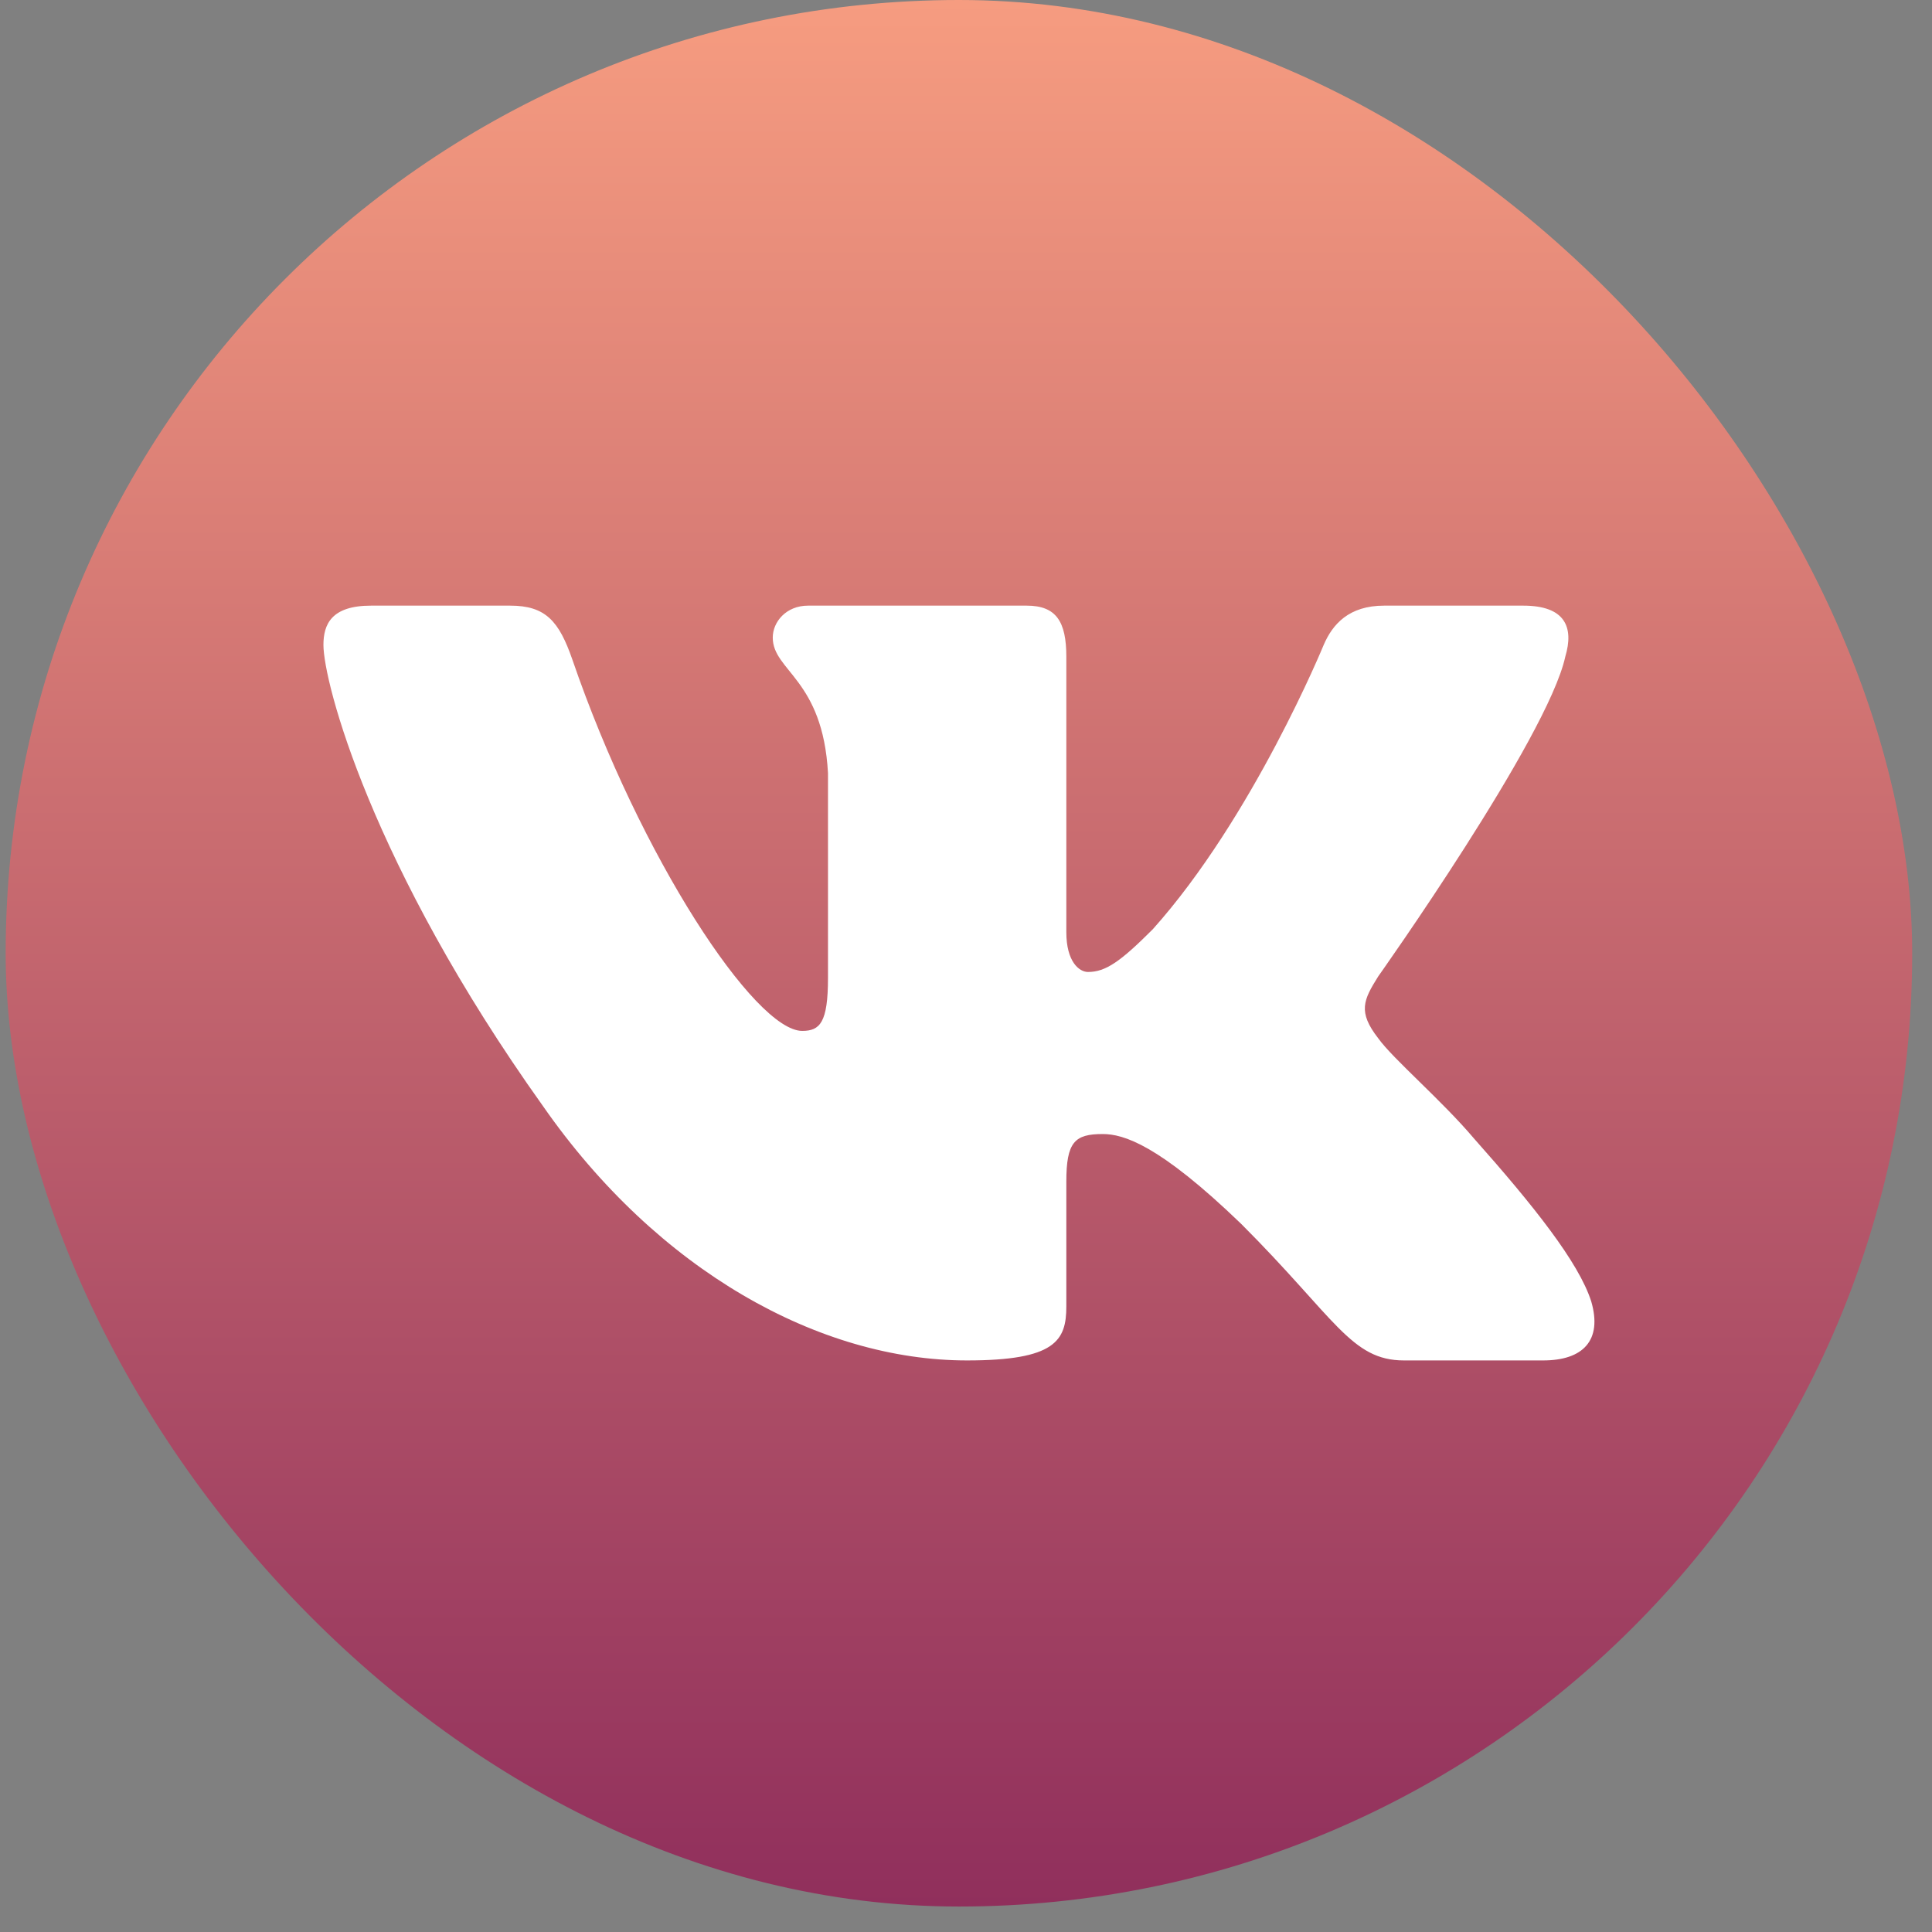
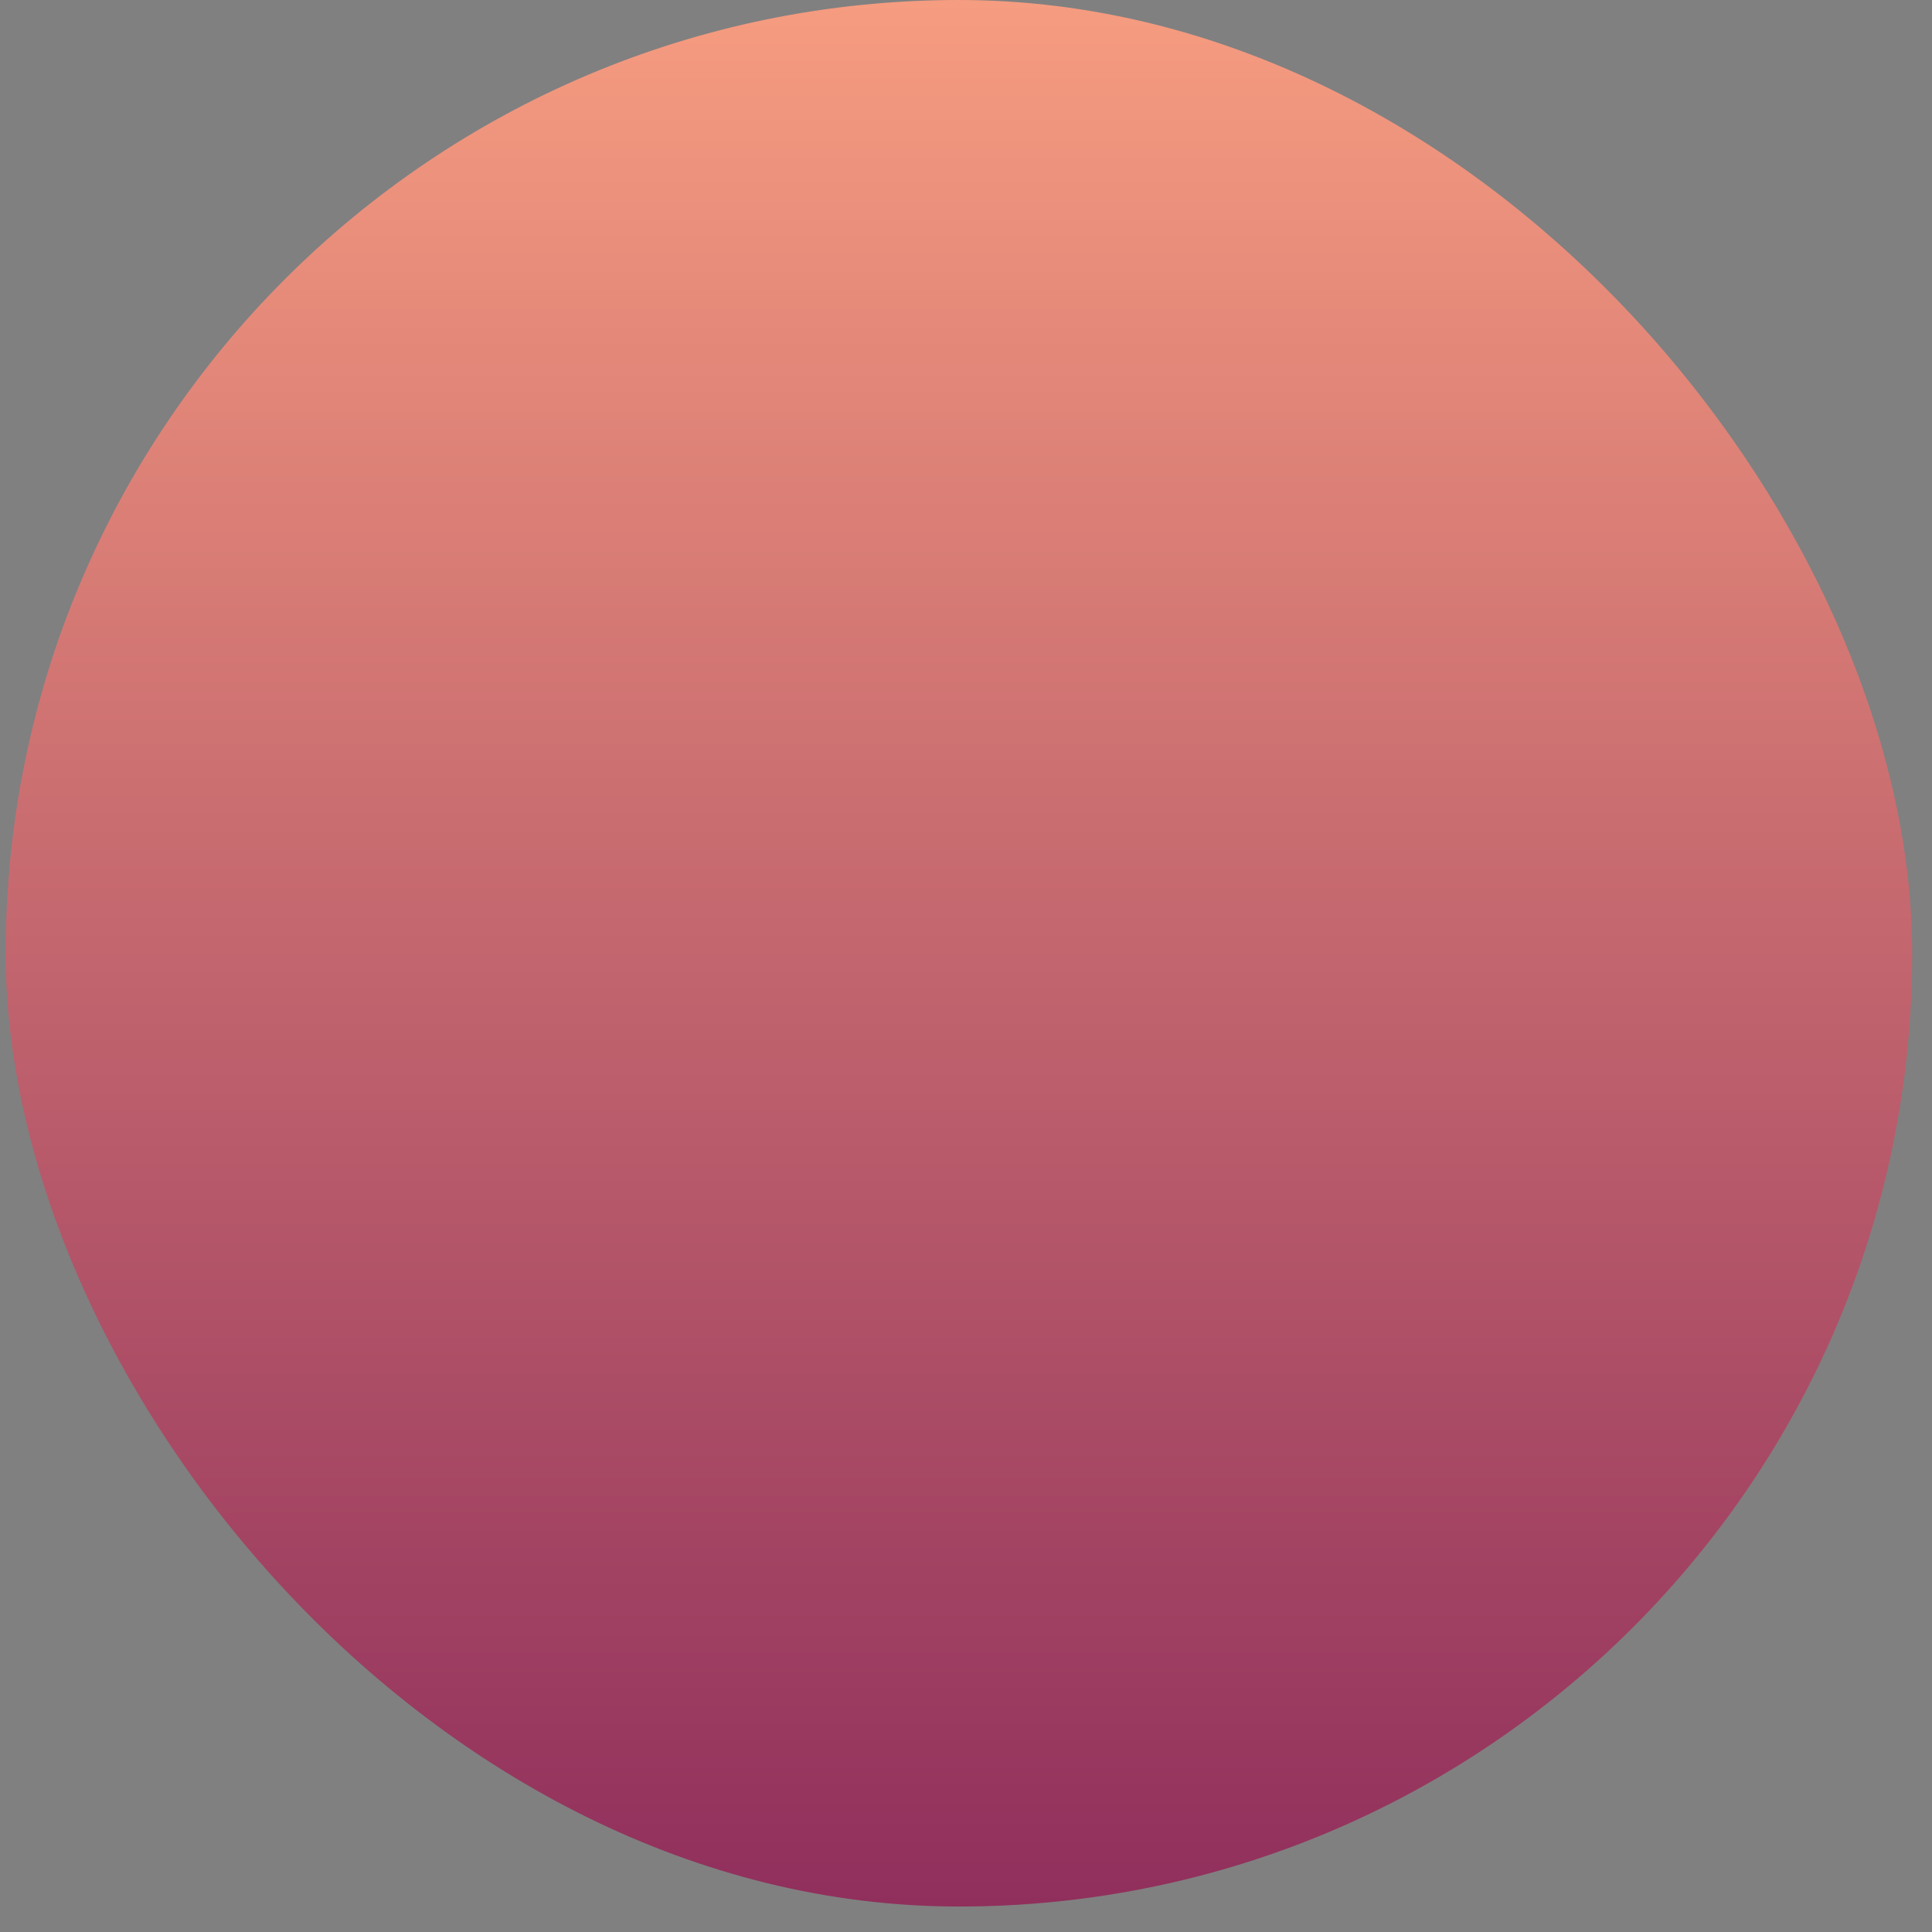
<svg xmlns="http://www.w3.org/2000/svg" width="44" height="44" viewBox="0 0 44 44" fill="none">
  <rect x="0" y="0" width="44" height="44" fill="#808080" stroke="none" />
  <rect x="0.129" width="43.42" height="43.42" rx="21.71" fill="url(#paint0_linear_2303_262)" />
-   <path fill-rule="evenodd" clip-rule="evenodd" d="M35.648 14.957C35.648 14.957 35.648 14.956 35.648 14.956C35.849 14.286 35.648 13.793 34.691 13.793H31.524C30.718 13.793 30.348 14.218 30.146 14.688C30.146 14.688 28.536 18.613 26.254 21.163C25.516 21.901 25.181 22.136 24.778 22.136C24.577 22.136 24.285 21.901 24.285 21.23V14.957C24.285 14.151 24.052 13.793 23.381 13.793H18.404C17.901 13.793 17.599 14.166 17.599 14.52C17.599 15.284 18.739 15.46 18.857 17.607V22.27C18.857 23.293 18.672 23.478 18.27 23.478C17.196 23.478 14.585 19.535 13.036 15.024C12.732 14.147 12.428 13.793 11.618 13.793H8.452C7.547 13.793 7.366 14.218 7.366 14.688C7.366 15.527 8.44 19.687 12.365 25.189C14.982 28.946 18.669 30.983 22.023 30.983C24.037 30.983 24.285 30.531 24.285 29.752V26.912C24.285 26.007 24.476 25.827 25.113 25.827C25.583 25.827 26.388 26.061 28.267 27.873C30.415 30.02 30.768 30.983 31.976 30.983H35.143C36.048 30.983 36.5 30.531 36.239 29.638C35.954 28.748 34.928 27.458 33.568 25.927C32.83 25.055 31.723 24.115 31.388 23.646C30.918 23.042 31.052 22.774 31.388 22.237C31.388 22.237 35.245 16.802 35.648 14.957C35.648 14.957 35.648 14.957 35.648 14.957V14.957Z" fill="white" />
  <defs>
    <linearGradient id="paint0_linear_2303_262" x1="21.839" y1="0" x2="21.839" y2="43.42" gradientUnits="userSpaceOnUse">
      <stop stop-color="#F69C80" />
      <stop offset="1" stop-color="#902F5C" />
    </linearGradient>
  </defs>
</svg>